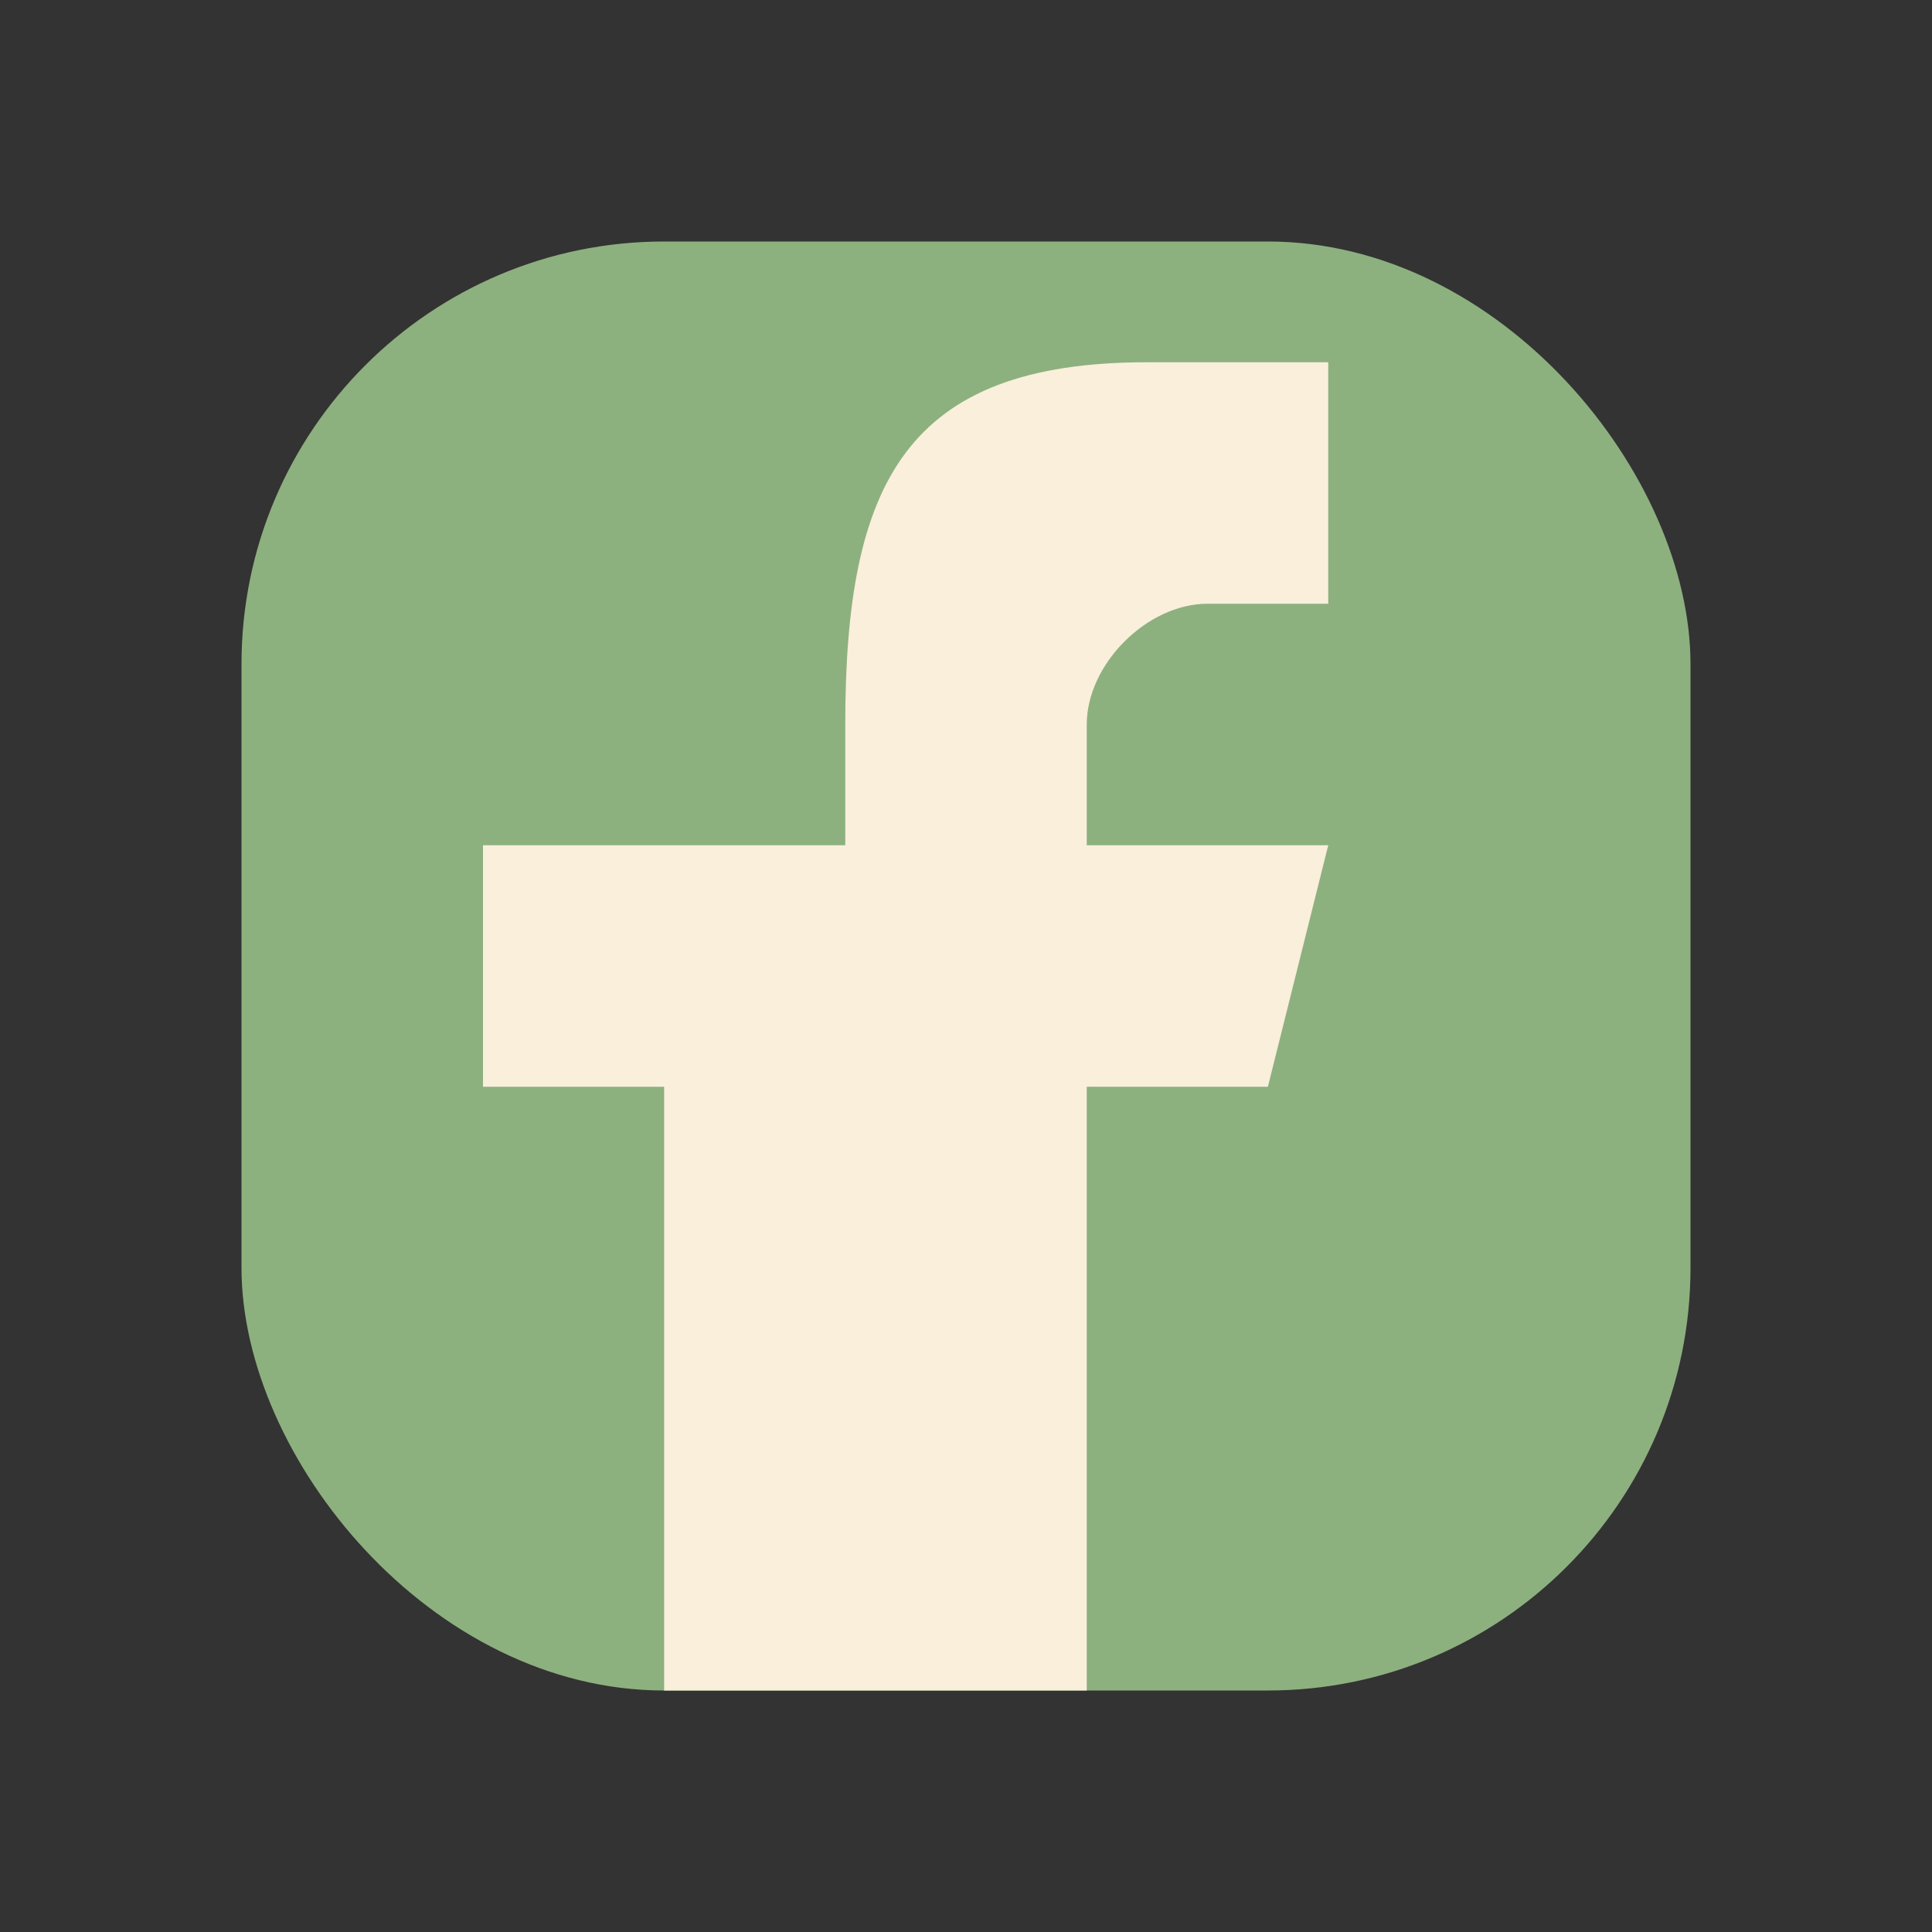
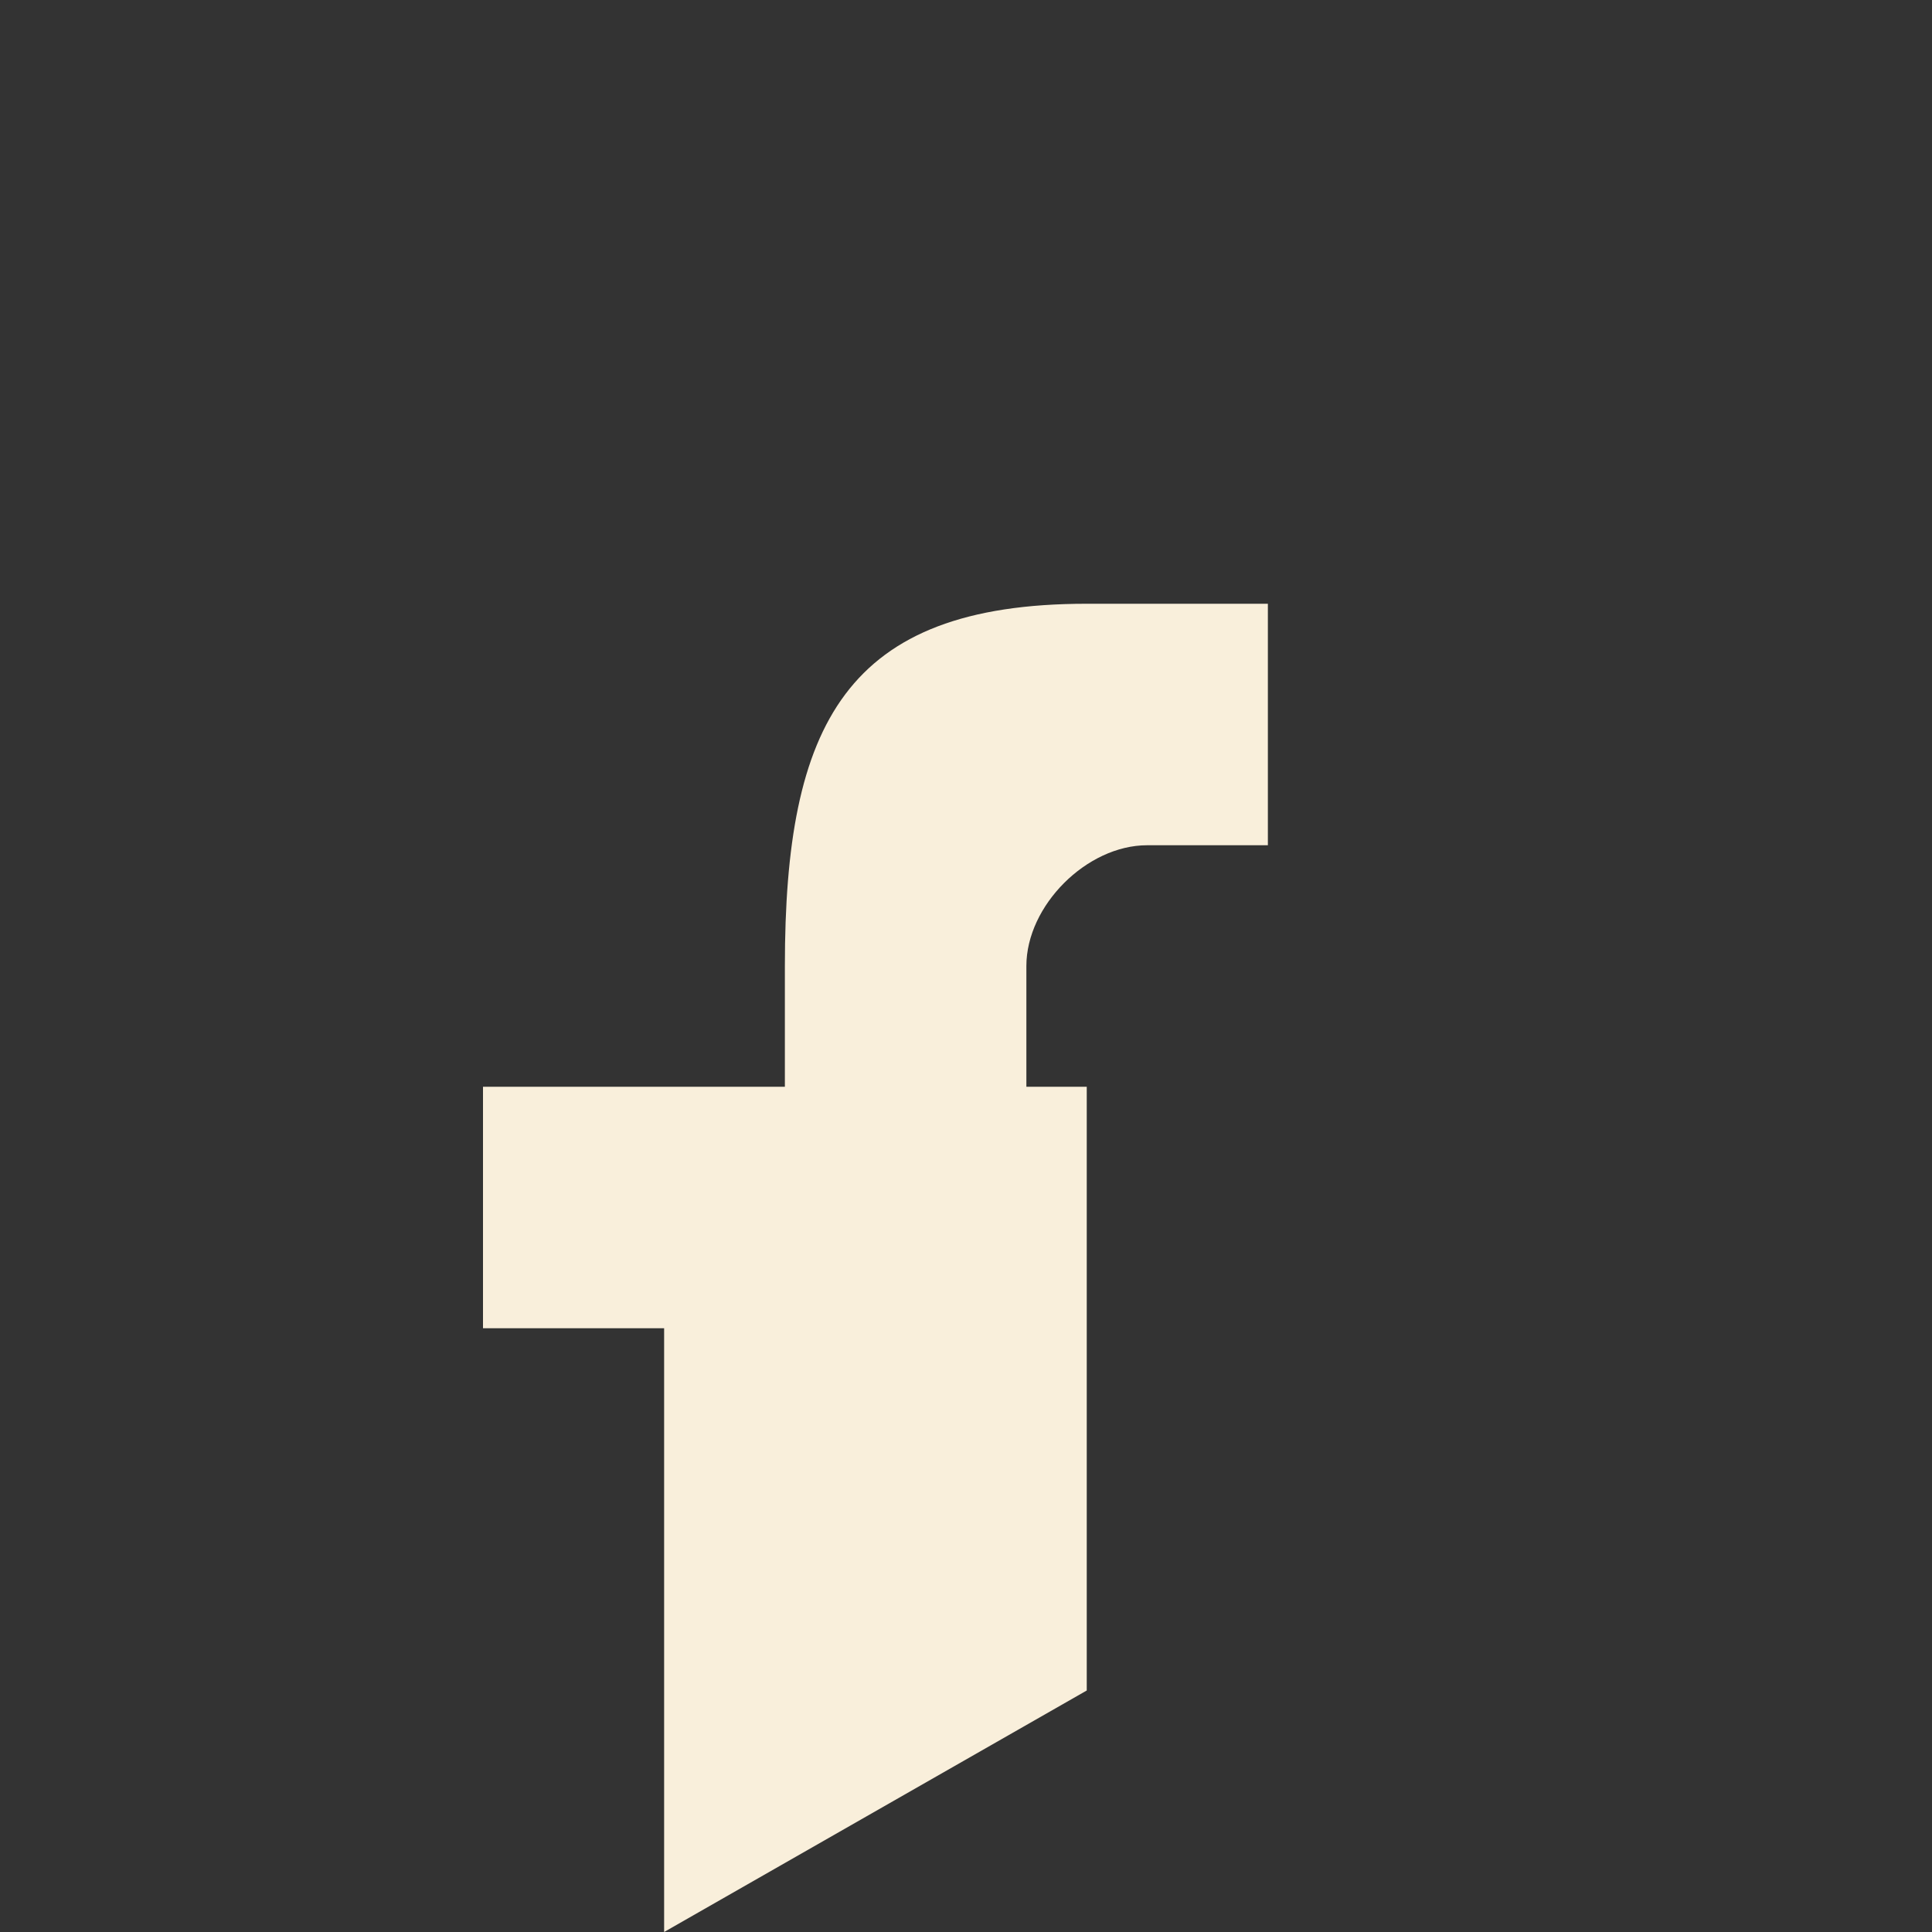
<svg xmlns="http://www.w3.org/2000/svg" width="32" height="32" viewBox="0 0 32 32">
  <rect x="0" y="0" width="32" height="32" fill="#333333" stroke="none" />
-   <rect x="4" y="4" width="24" height="24" rx="7" fill="#8DB07F" />
-   <path d="M18 28v-10h3l1-4h-4v-2c0-1 1-2 2-2h2v-4h-3c-4 0-5 2-5 6v2H8v4h3v10z" fill="#F9EFDB" />
+   <path d="M18 28v-10h3h-4v-2c0-1 1-2 2-2h2v-4h-3c-4 0-5 2-5 6v2H8v4h3v10z" fill="#F9EFDB" />
</svg>